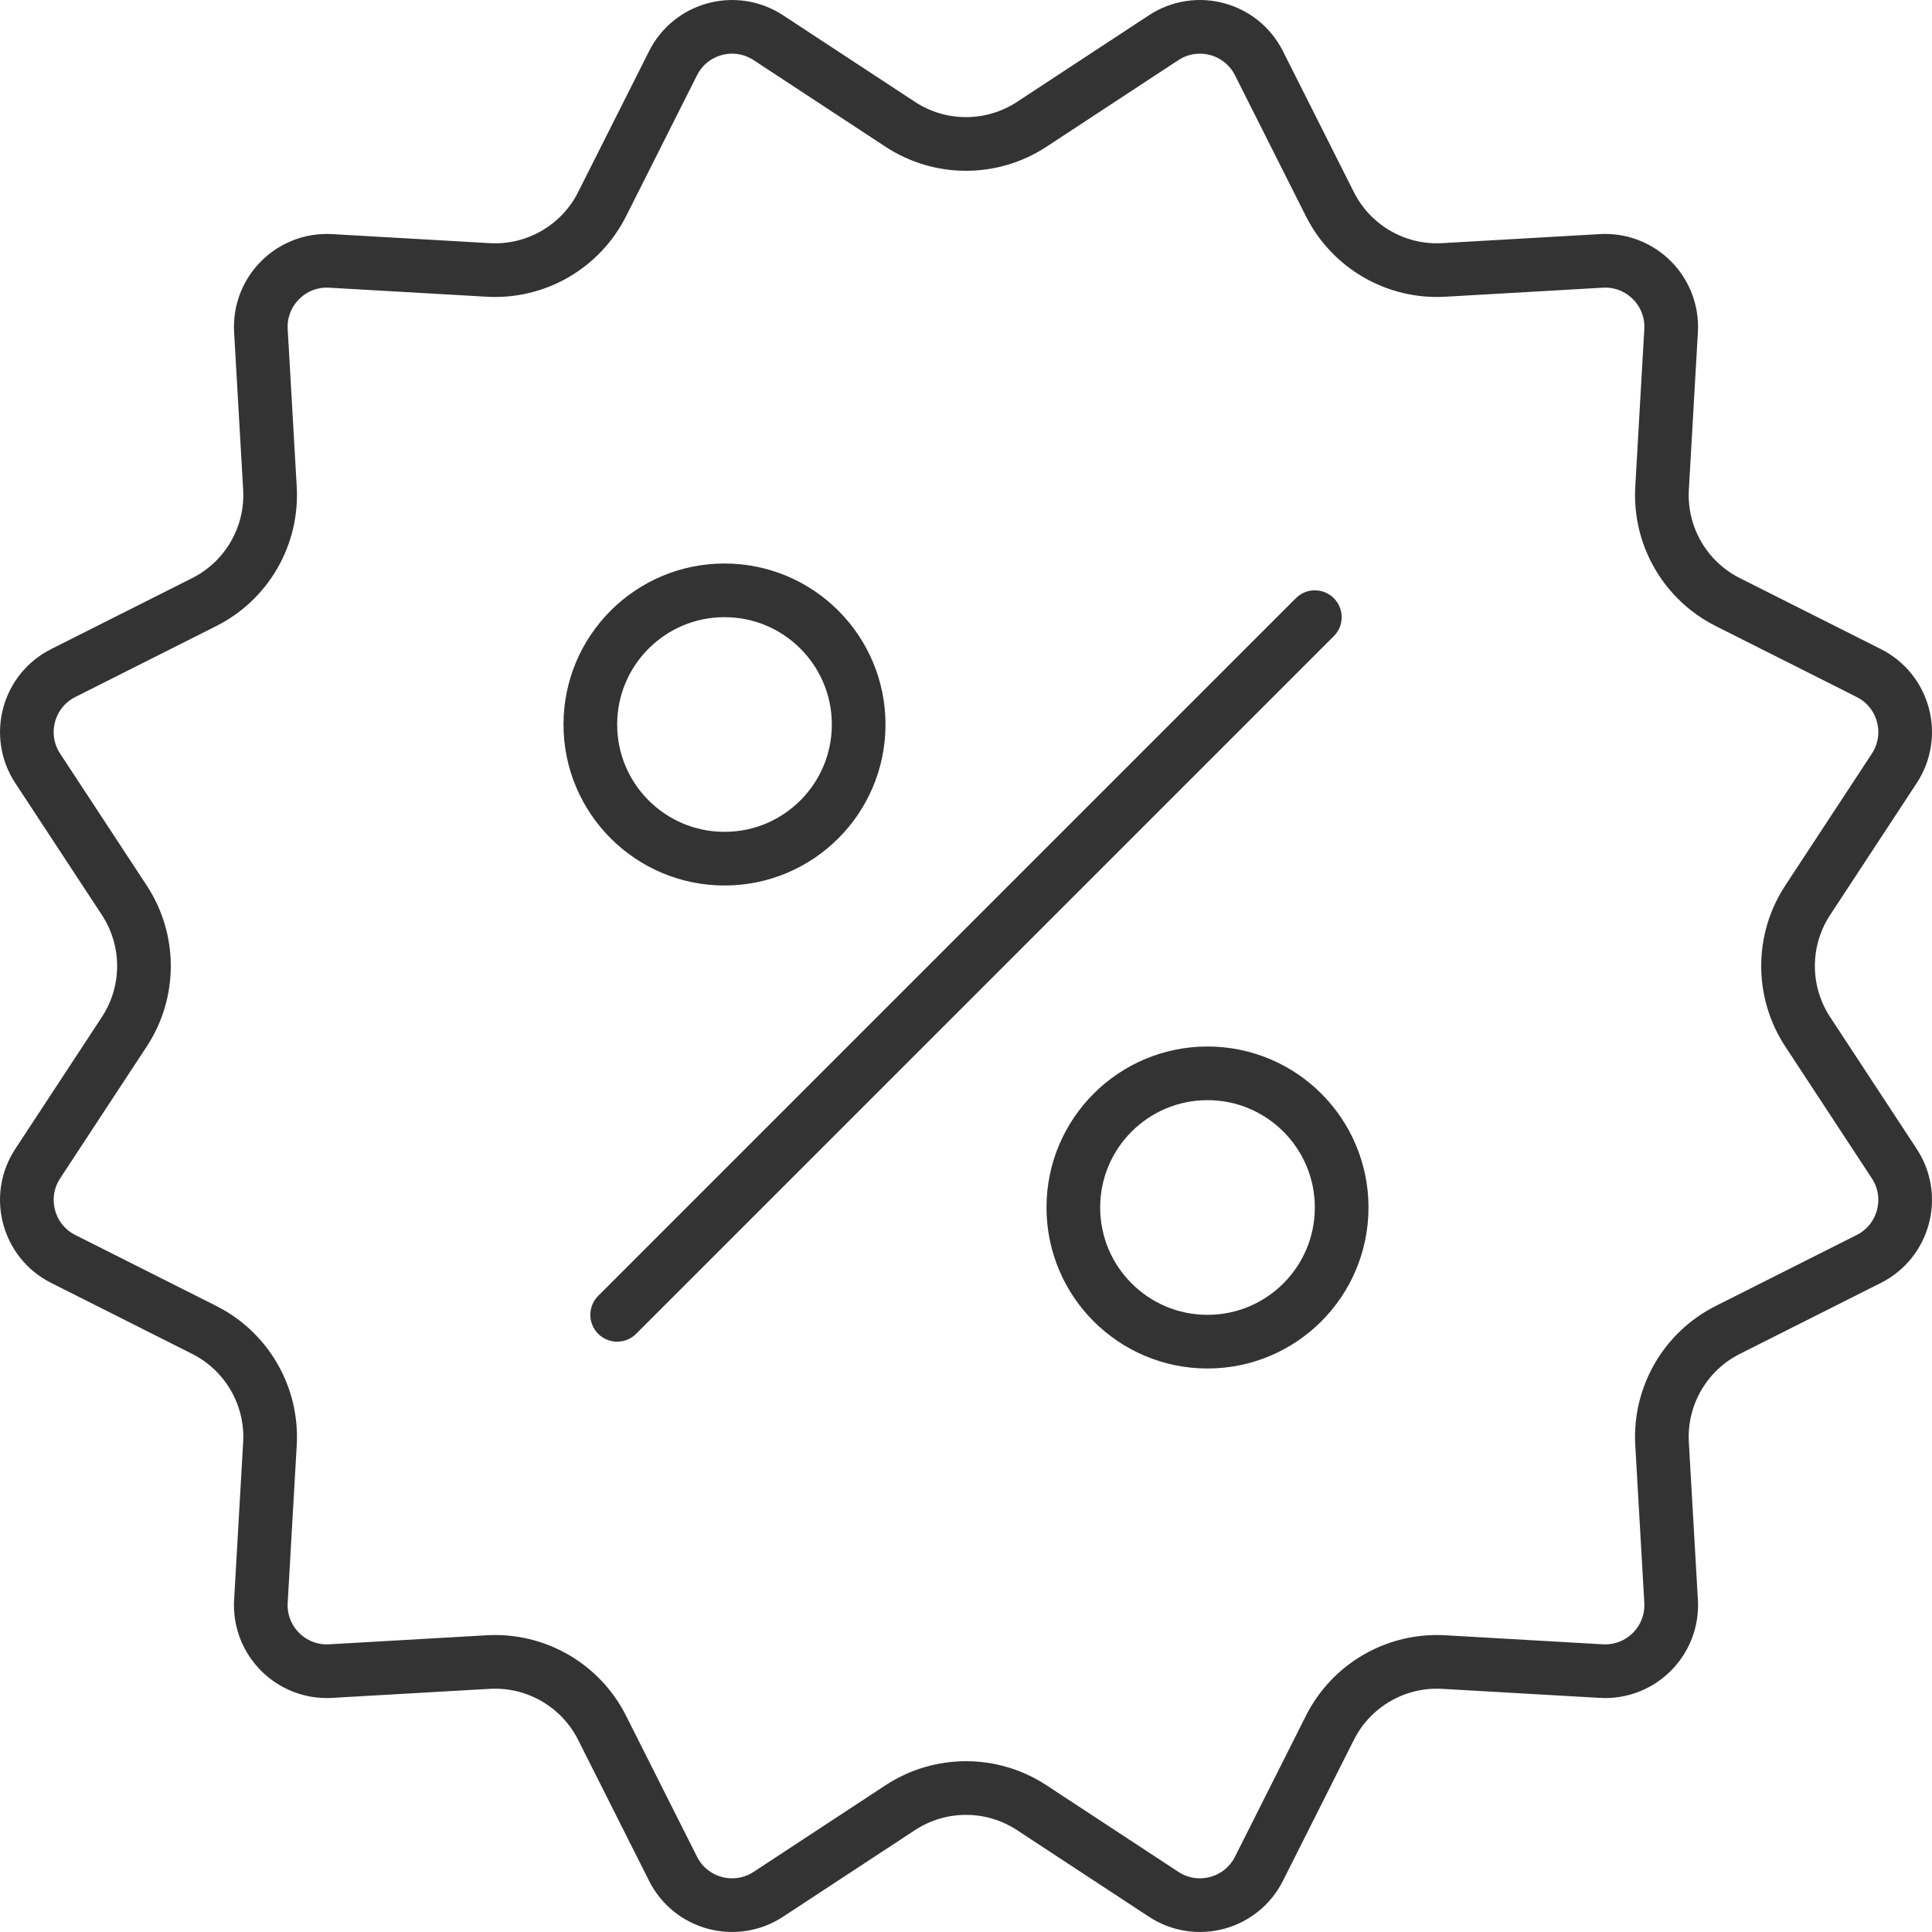
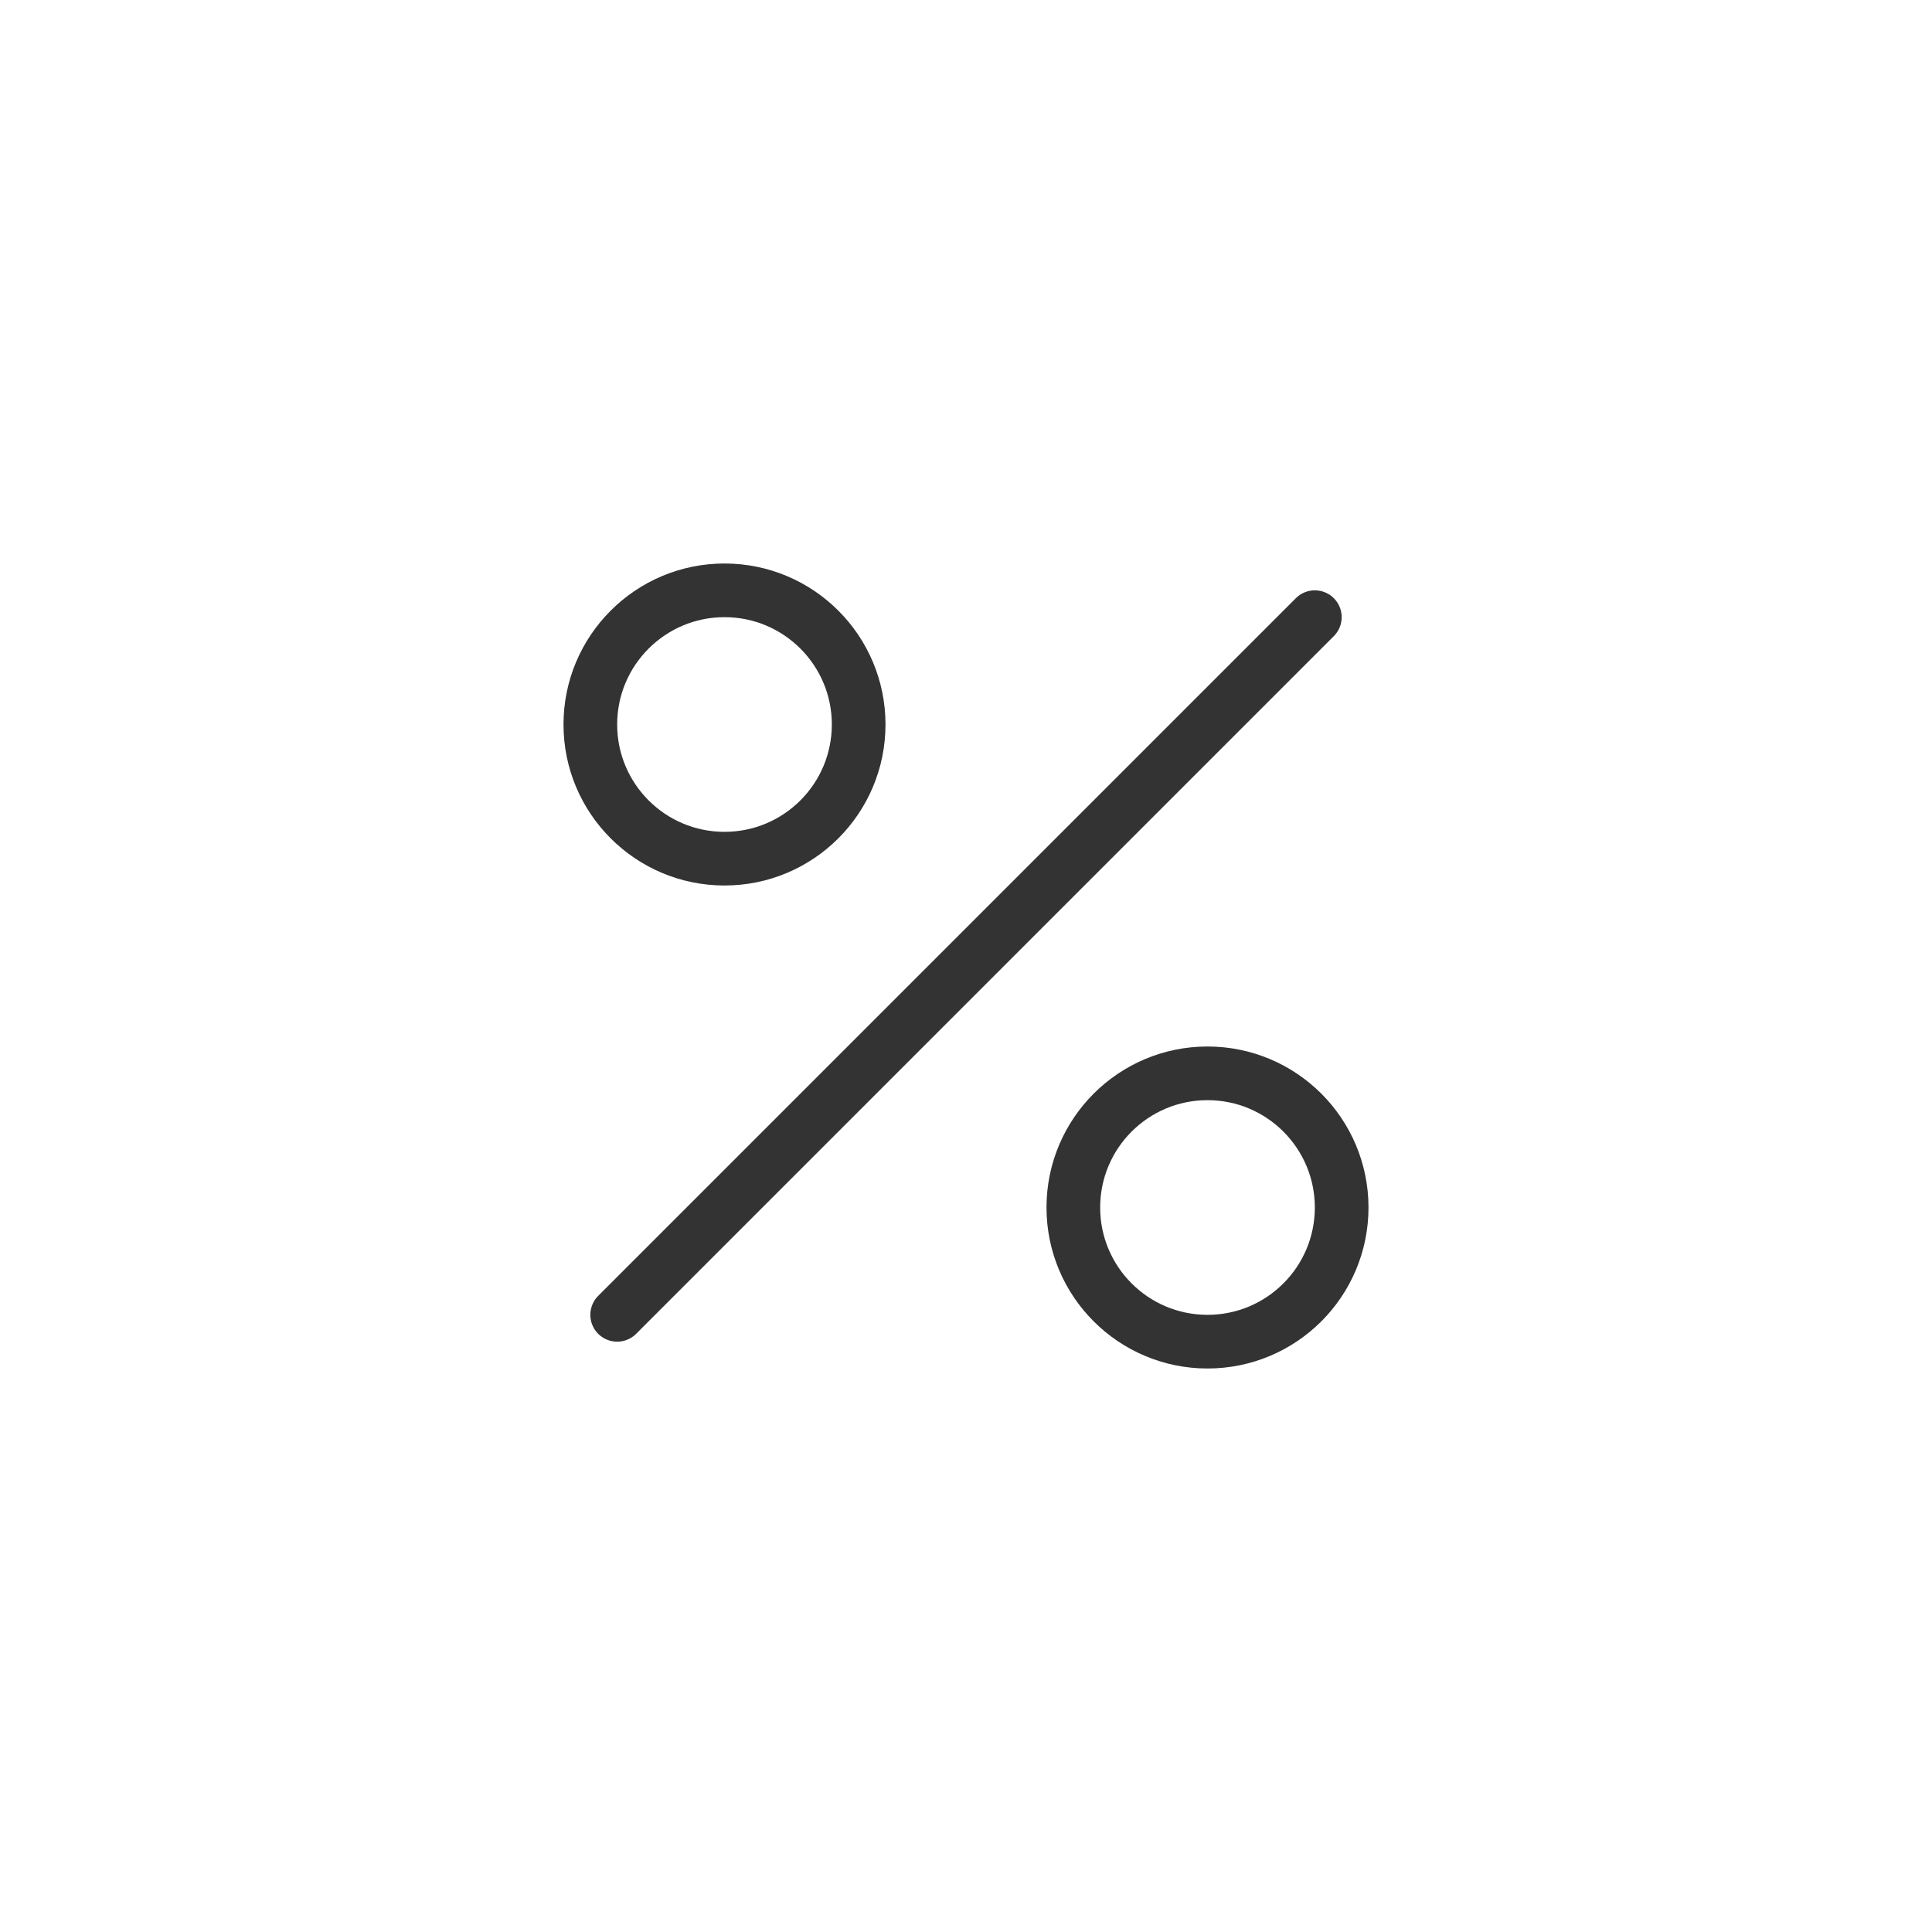
<svg xmlns="http://www.w3.org/2000/svg" width="72" height="72" viewBox="0 0 72 72" fill="none">
  <g id="Group 1412">
-     <path id="Star 1" d="M43.366 1.405C44.597 0.597 46.257 1.042 46.918 2.357L49.562 7.61C50.362 9.199 52.029 10.162 53.805 10.06L59.677 9.723C61.146 9.638 62.362 10.854 62.277 12.323L61.94 18.195C61.838 19.971 62.8 21.638 64.39 22.438L69.643 25.082C70.958 25.743 71.403 27.403 70.595 28.634L67.367 33.55C66.391 35.038 66.391 36.962 67.367 38.45L70.595 43.366C71.403 44.597 70.958 46.257 69.643 46.918L64.39 49.562C62.801 50.362 61.838 52.029 61.94 53.805L62.277 59.677C62.362 61.146 61.146 62.362 59.677 62.277L53.805 61.94C52.029 61.838 50.362 62.8 49.562 64.39L46.918 69.643C46.257 70.958 44.597 71.403 43.366 70.595L38.45 67.367C36.962 66.391 35.038 66.391 33.55 67.367L28.634 70.595C27.403 71.403 25.743 70.958 25.082 69.643L22.438 64.39C21.638 62.801 19.971 61.838 18.195 61.94L12.323 62.277C10.854 62.362 9.638 61.146 9.723 59.677L10.06 53.805C10.162 52.029 9.199 50.362 7.61 49.562L2.357 46.918C1.042 46.257 0.597 44.597 1.405 43.366L4.633 38.45C5.609 36.962 5.609 35.038 4.633 33.55L1.405 28.634C0.597 27.403 1.042 25.743 2.357 25.082L7.61 22.438C9.199 21.638 10.162 19.971 10.06 18.195L9.723 12.323C9.638 10.854 10.854 9.638 12.323 9.723L18.195 10.06C19.971 10.162 21.638 9.199 22.438 7.61L25.082 2.357C25.743 1.042 27.403 0.597 28.634 1.405L33.55 4.633C35.038 5.609 36.962 5.609 38.45 4.633L43.366 1.405Z" stroke="#333333" stroke-width="2" />
    <g id="Group 1411">
      <path id="Vector 281" d="M49 23L23 49" stroke="#333333" stroke-width="2" stroke-linecap="round" />
      <path id="Ellipse 36" d="M32 27C32 29.761 29.762 32 27 32C24.239 32 22 29.761 22 27C22 24.239 24.239 22 27 22C29.762 22 32 24.239 32 27Z" stroke="#333333" stroke-width="2" />
      <path id="Ellipse 37" d="M50 45C50 47.761 47.762 50 45 50C42.239 50 40 47.761 40 45C40 42.239 42.239 40 45 40C47.762 40 50 42.239 50 45Z" stroke="#333333" stroke-width="2" />
    </g>
  </g>
</svg>